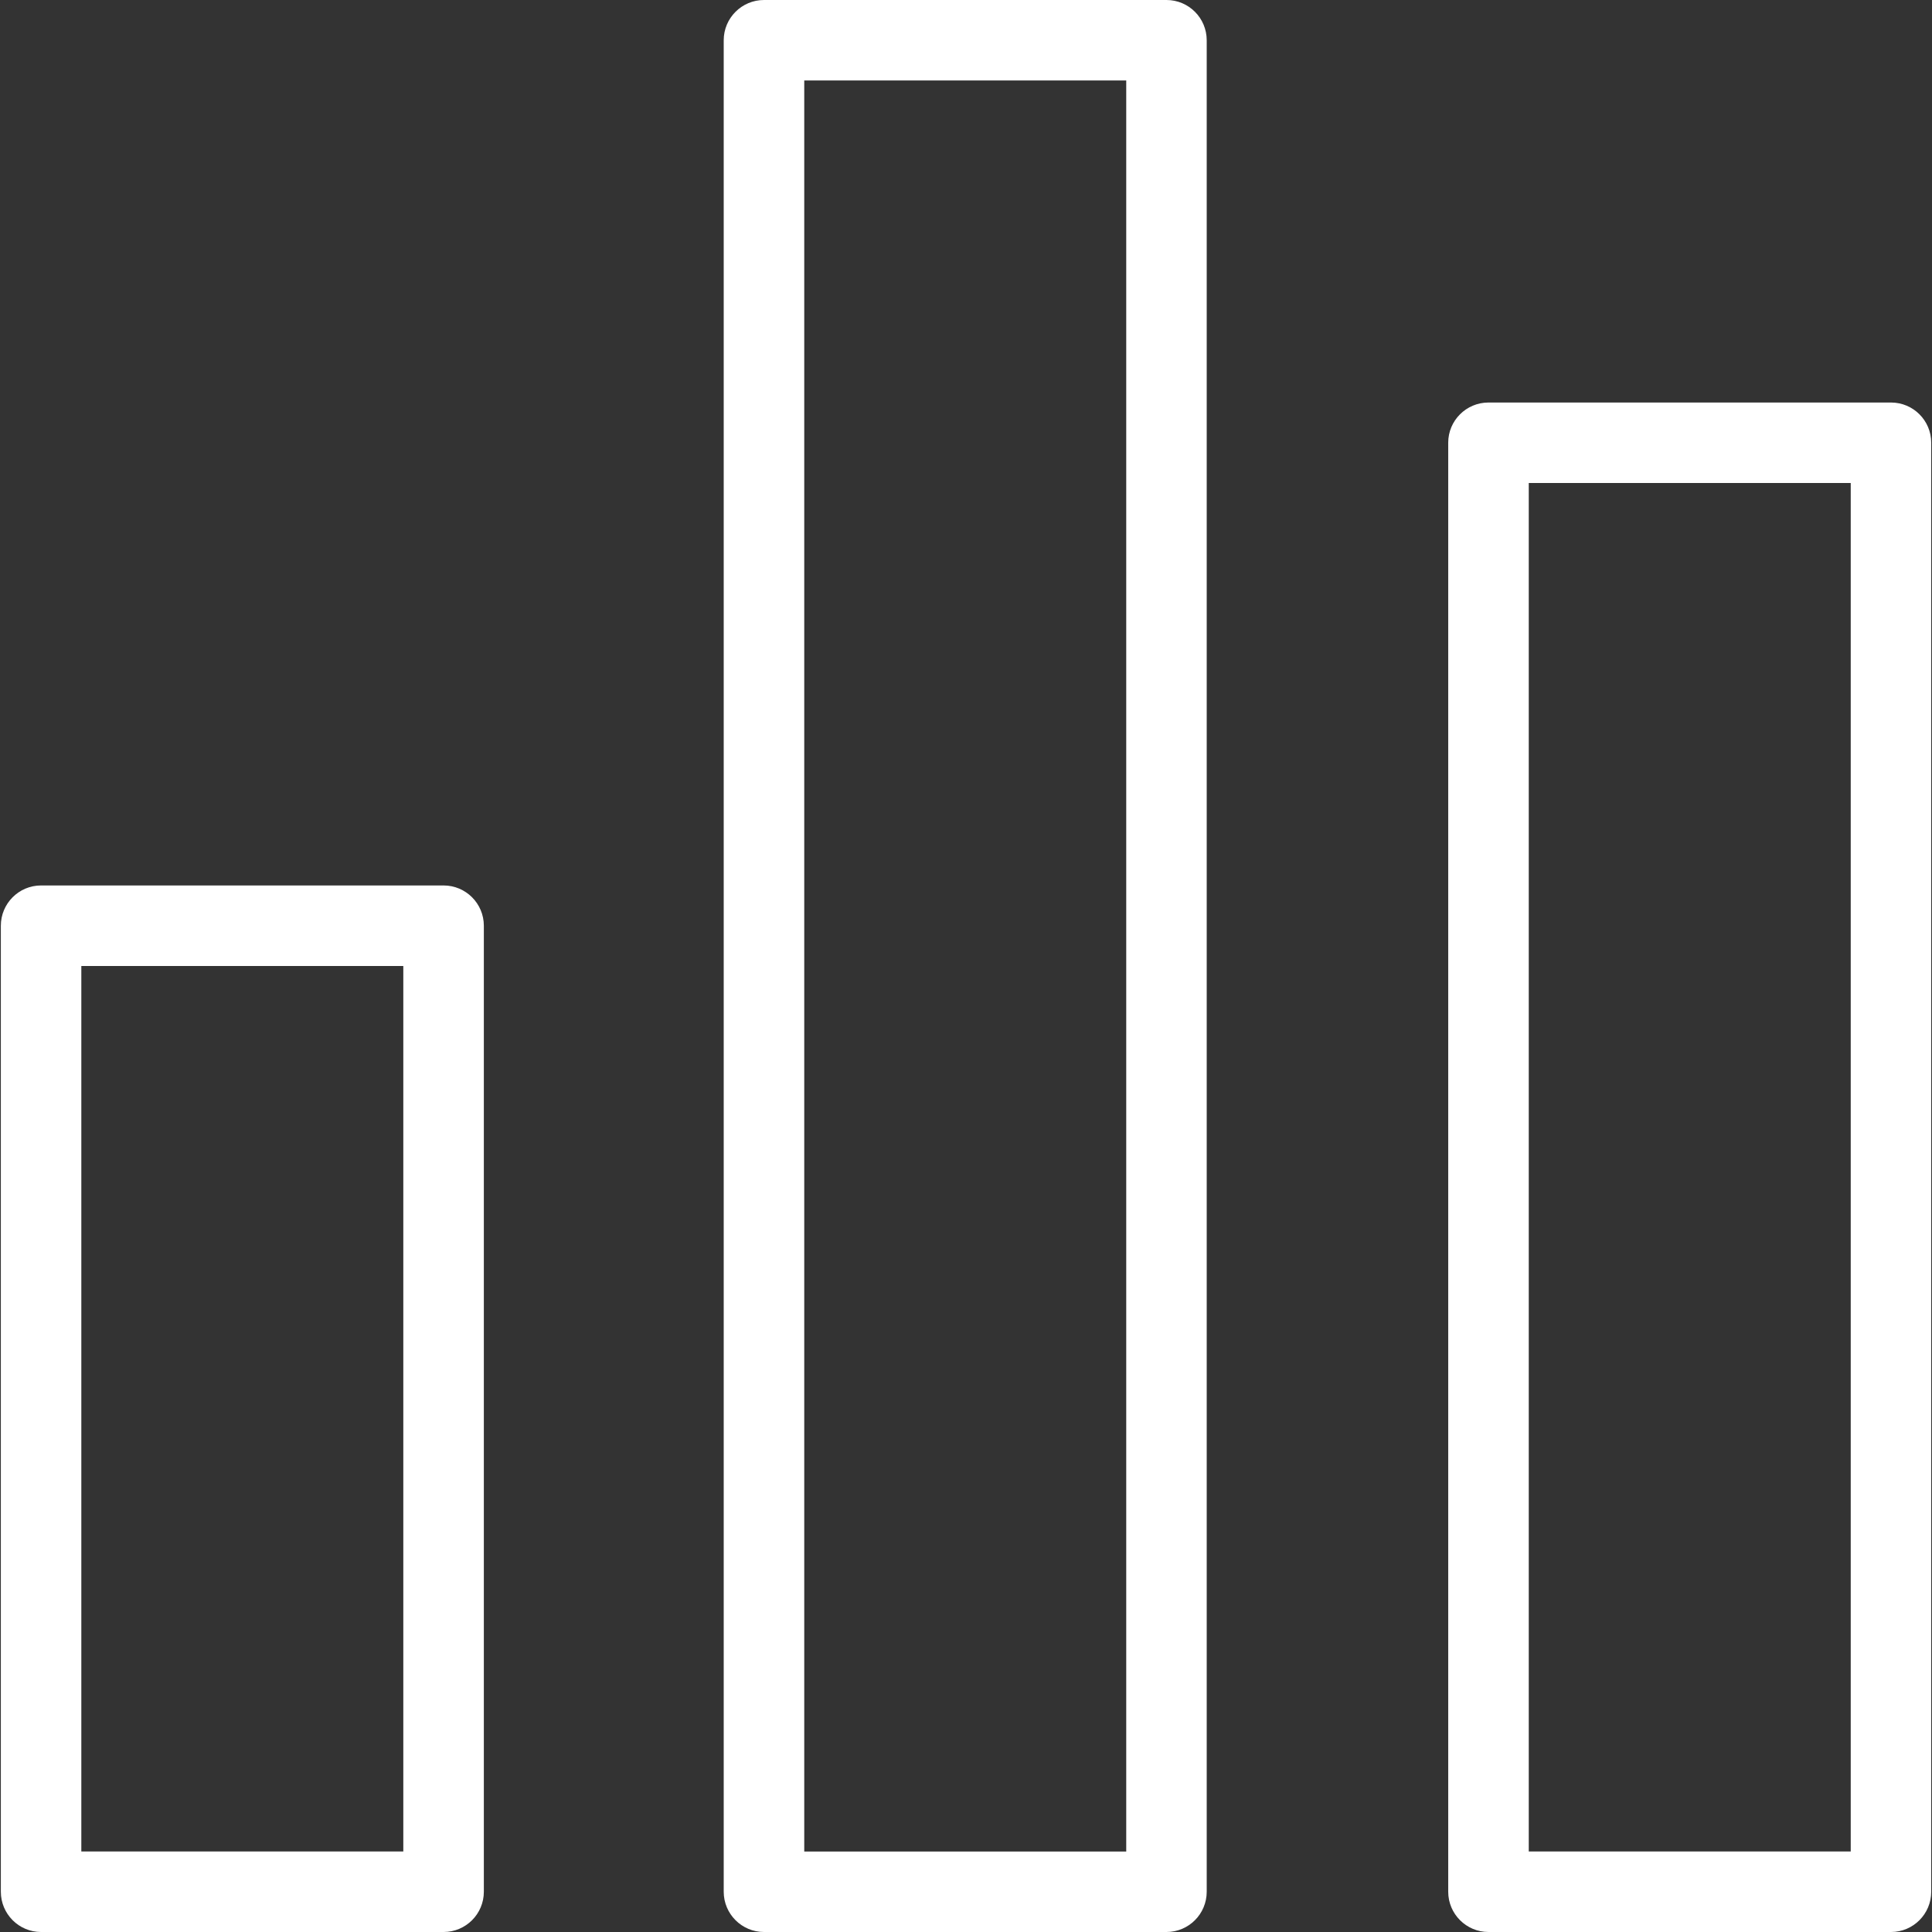
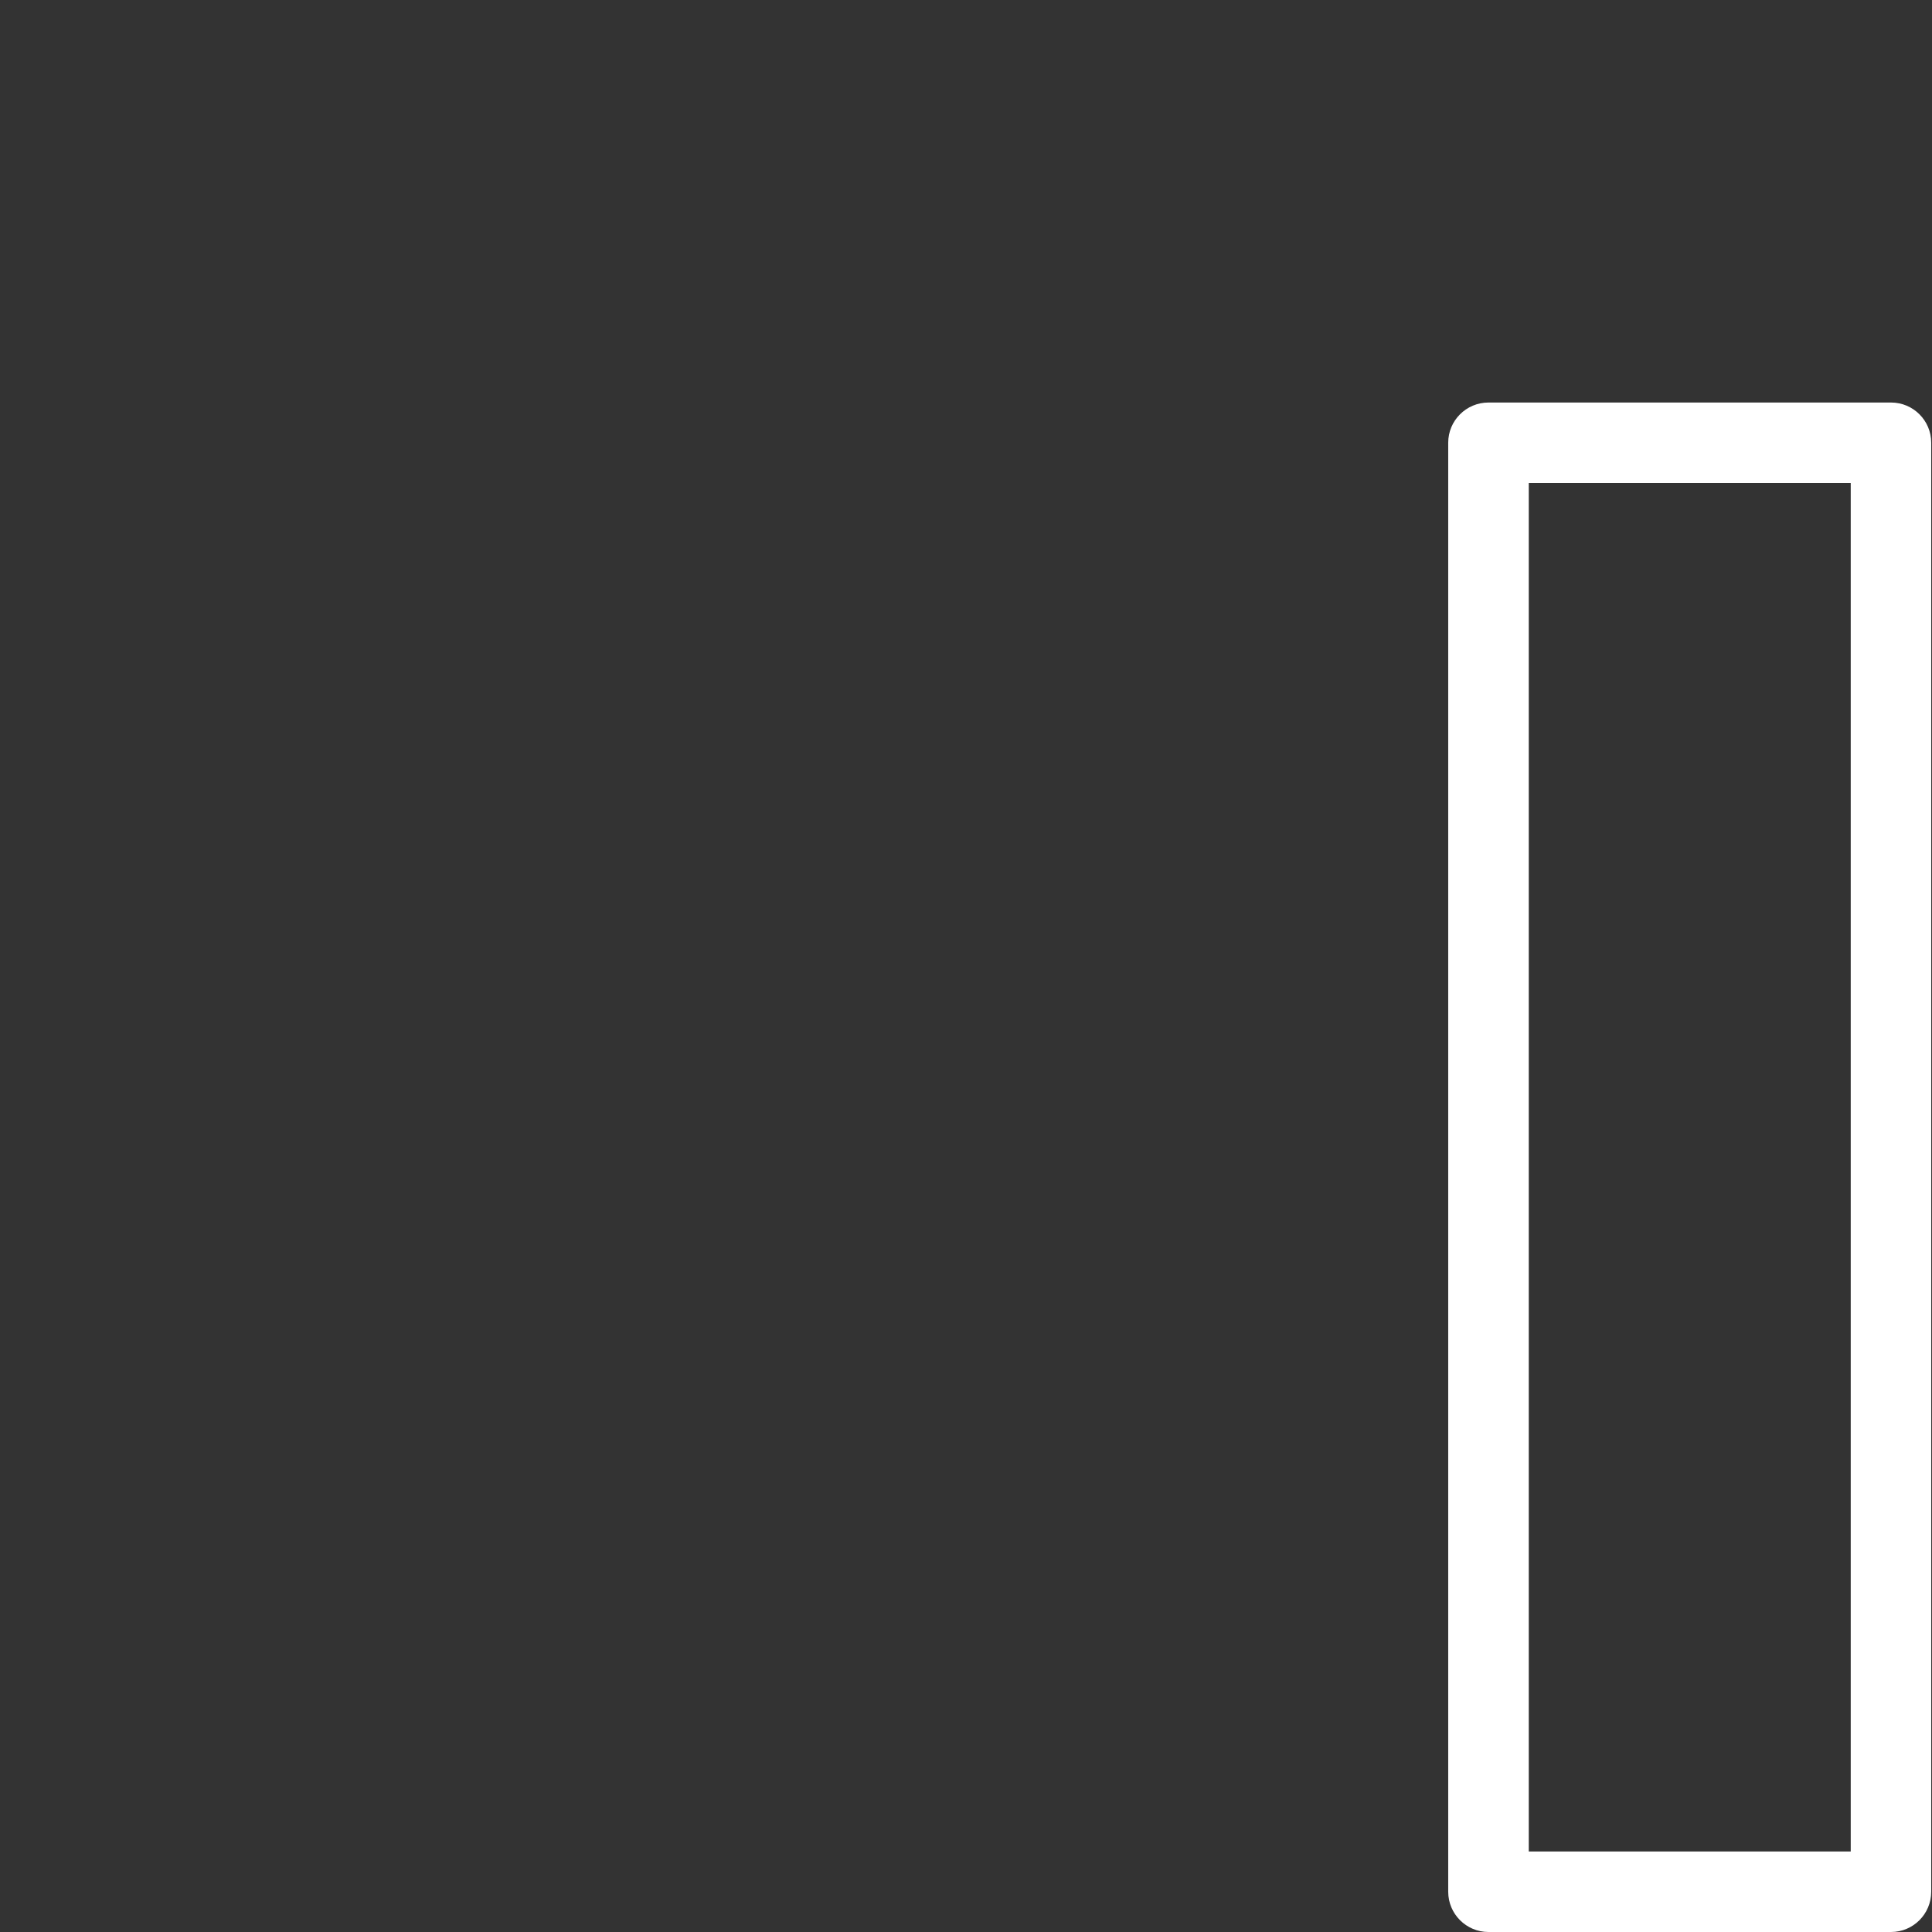
<svg xmlns="http://www.w3.org/2000/svg" width="32" height="32" viewBox="0 0 32 32" fill="none">
  <rect x="0" y="0" width="32" height="32" fill="#333333" stroke="none" />
  <g clip-path="url(#clip0_5081_36255)">
-     <path d="M7.347 14.666H0.68C0.312 14.666 0.014 14.965 0.014 15.333V31.333C0.014 31.701 0.312 32 0.68 32H7.347C7.716 32 8.014 31.701 8.014 31.333V15.333C8.014 14.965 7.715 14.666 7.347 14.666ZM6.68 30.666H1.347V16H6.68V30.666Z" fill="white" />
-     <path d="M19.321 0H12.654C12.286 0 11.987 0.299 11.987 0.667V31.333C11.987 31.701 12.286 32 12.654 32H19.321C19.689 32 19.987 31.701 19.987 31.333V0.667C19.987 0.299 19.689 0 19.321 0ZM18.654 30.667H13.321V1.333H18.654V30.667Z" fill="white" />
    <path d="M31.321 6.667H24.654C24.286 6.667 23.987 6.965 23.987 7.333V31.333C23.987 31.701 24.286 32 24.654 32H31.321C31.689 32 31.987 31.701 31.987 31.333V7.333C31.987 6.965 31.689 6.667 31.321 6.667ZM30.654 30.666H25.321V8H30.654V30.666Z" fill="white" />
  </g>
  <defs>
    <clipPath id="clip0_5081_36255">
      <rect width="32" height="32" fill="white" />
    </clipPath>
  </defs>
</svg>